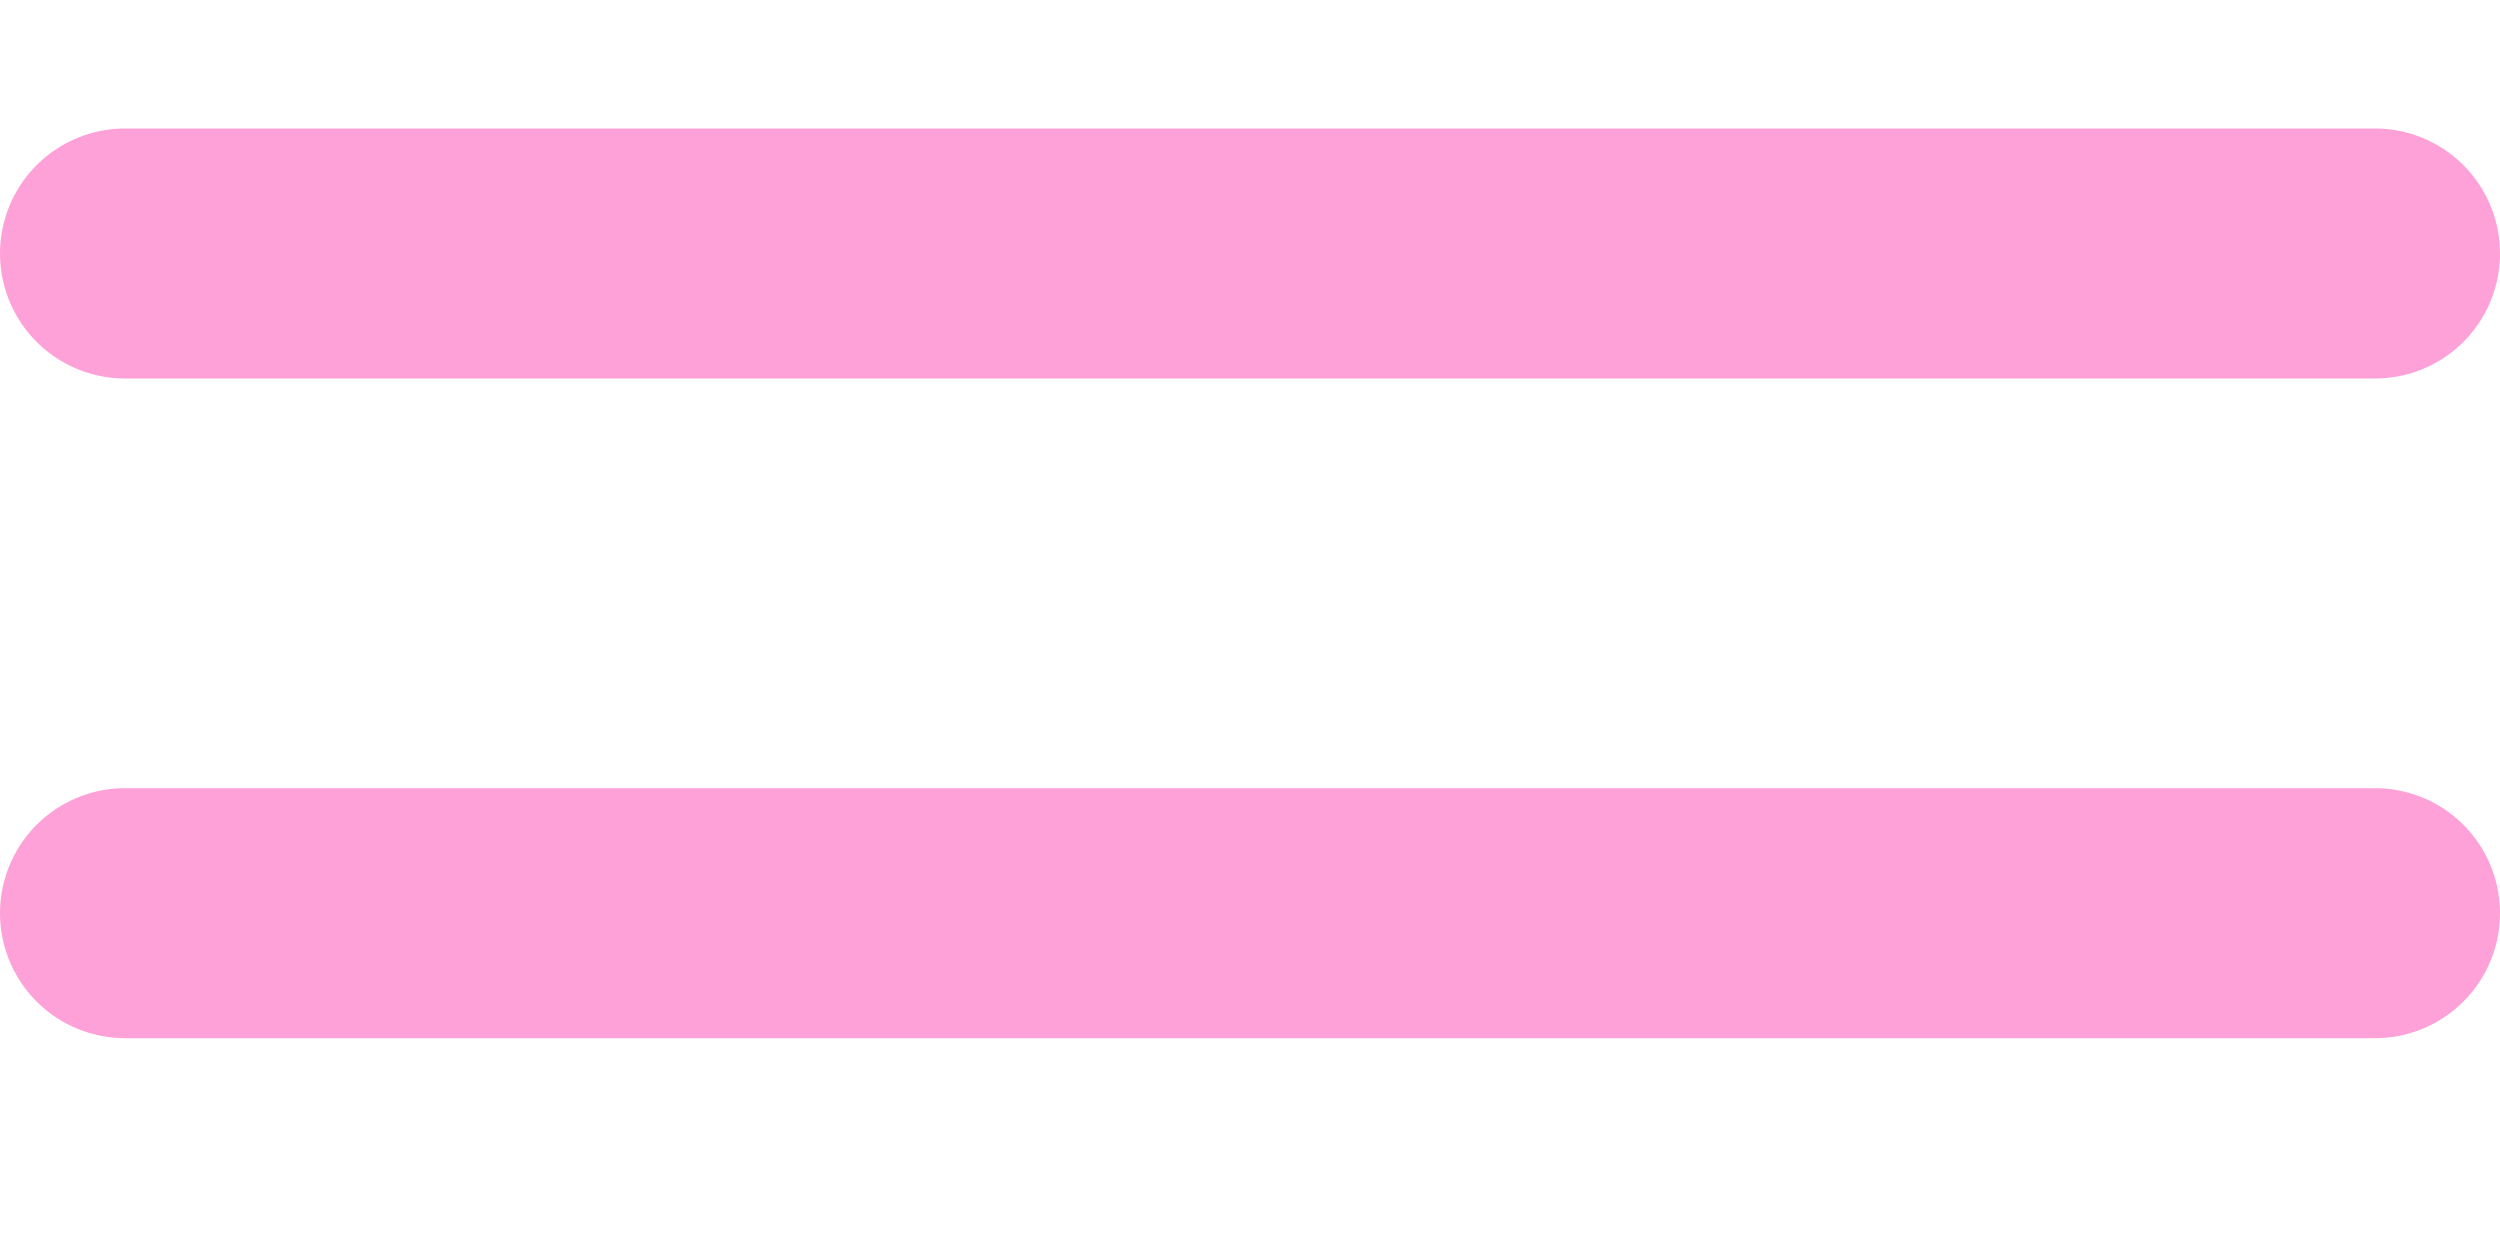
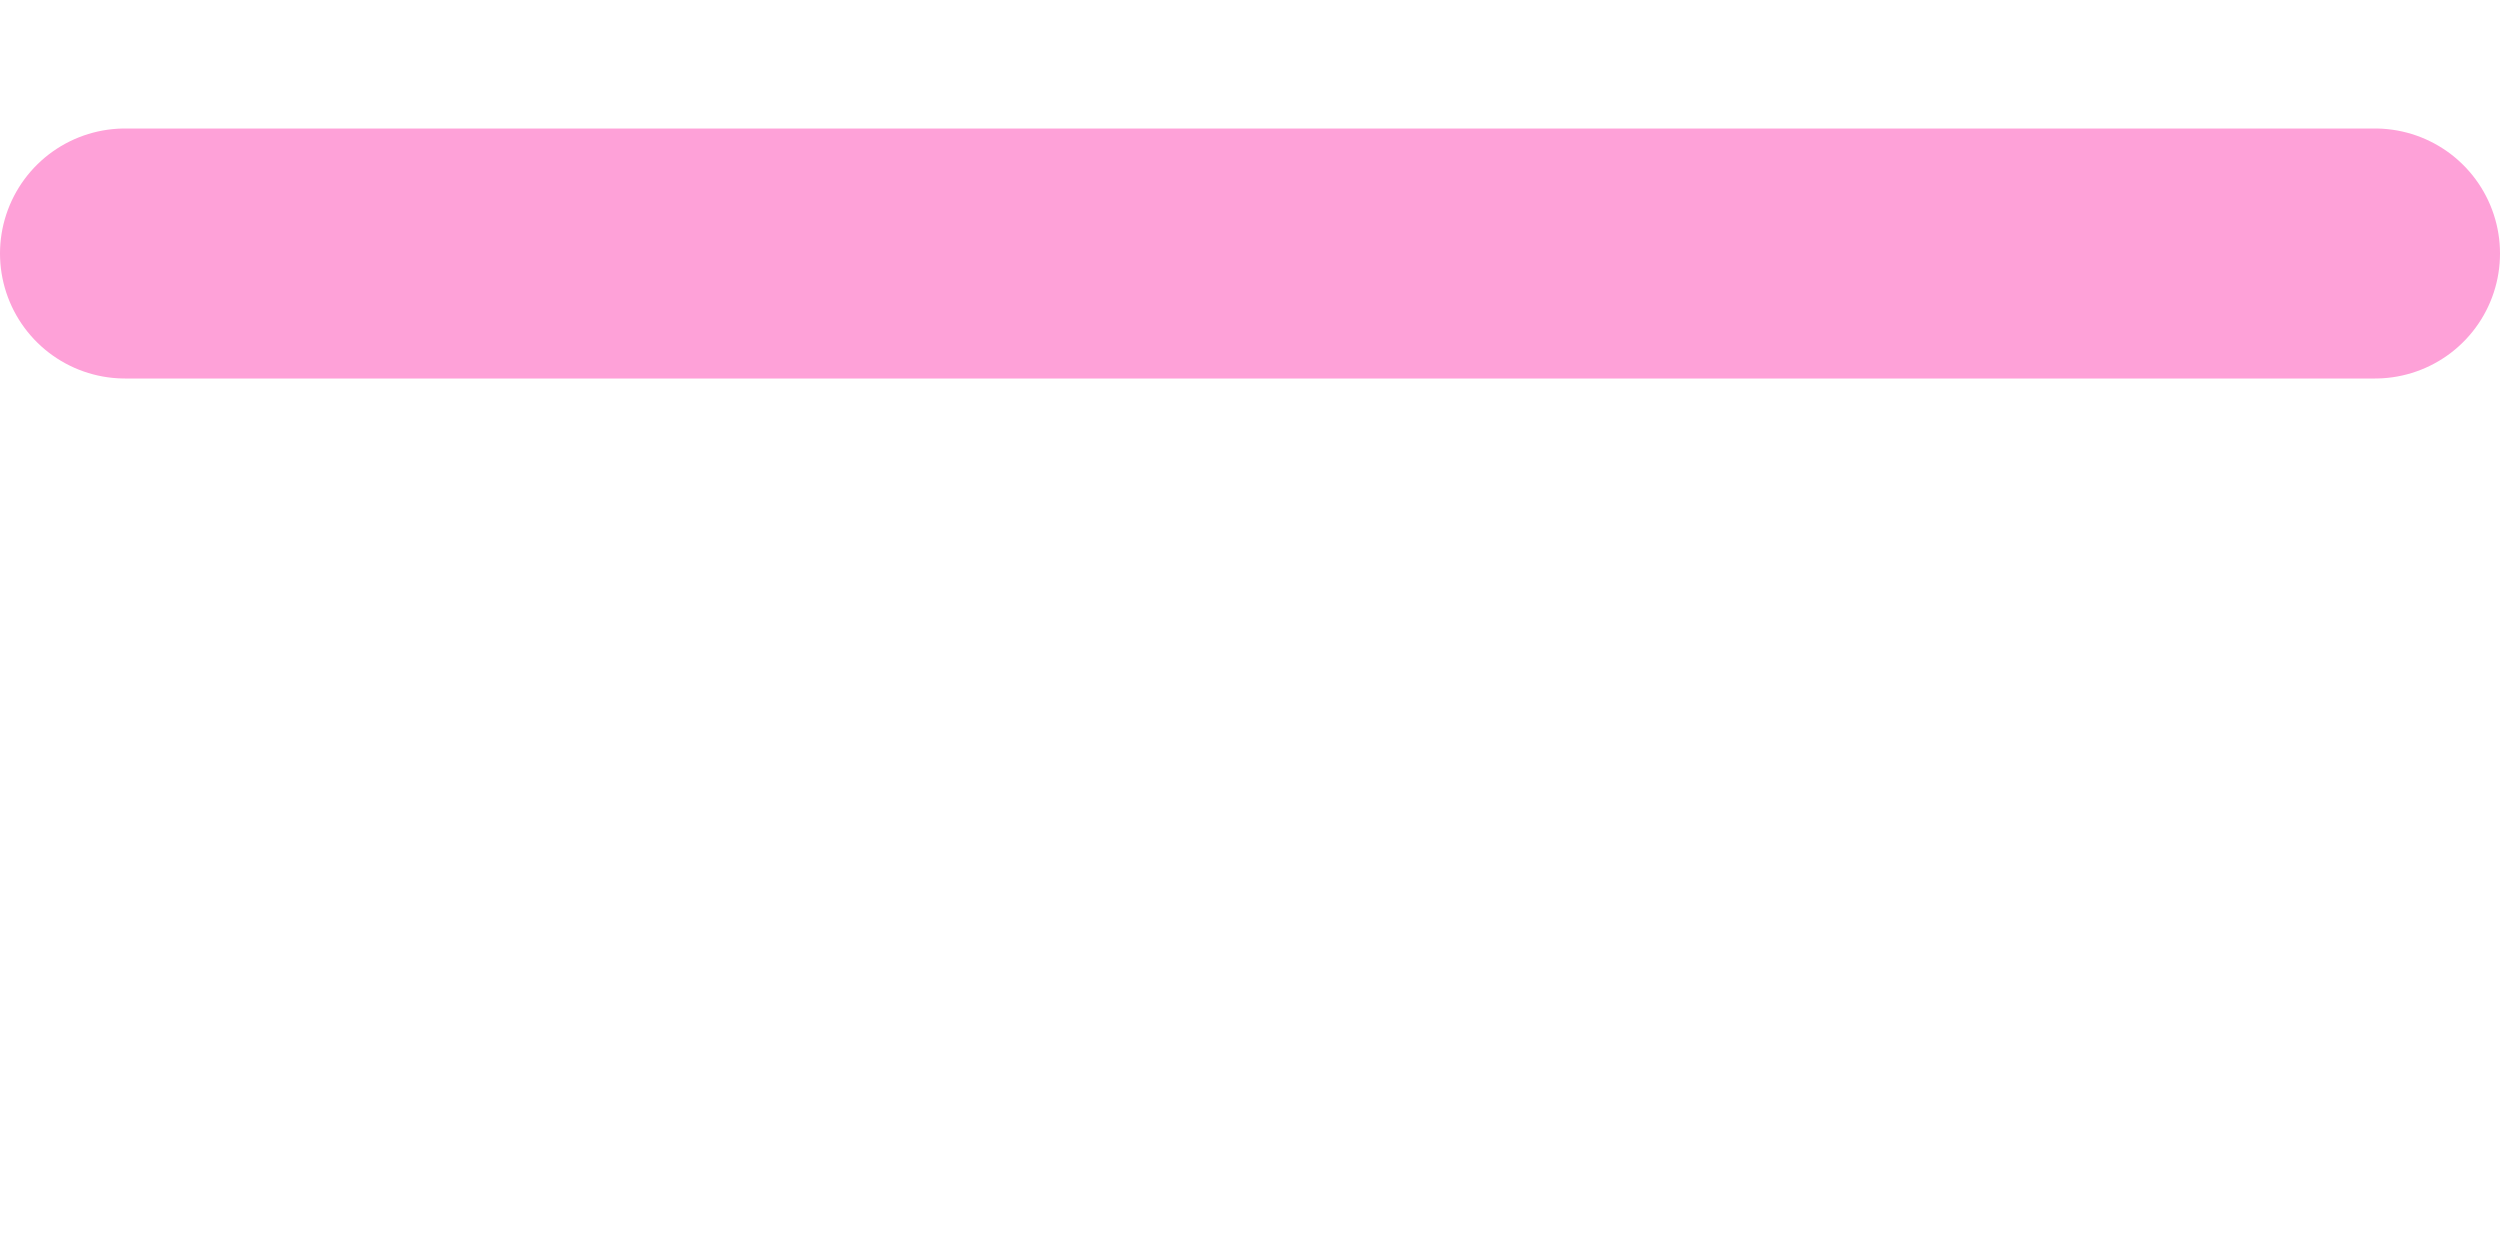
<svg xmlns="http://www.w3.org/2000/svg" width="30" height="15" viewBox="0 0 30 15" fill="none">
-   <line x1="1.5" y1="10.958" x2="28.5" y2="10.958" stroke="#FEA1D8" stroke-width="3" stroke-linecap="round" />
  <line x1="1.5" y1="3.042" x2="28.5" y2="3.042" stroke="#FEA1D8" stroke-width="3" stroke-linecap="round" />
</svg>